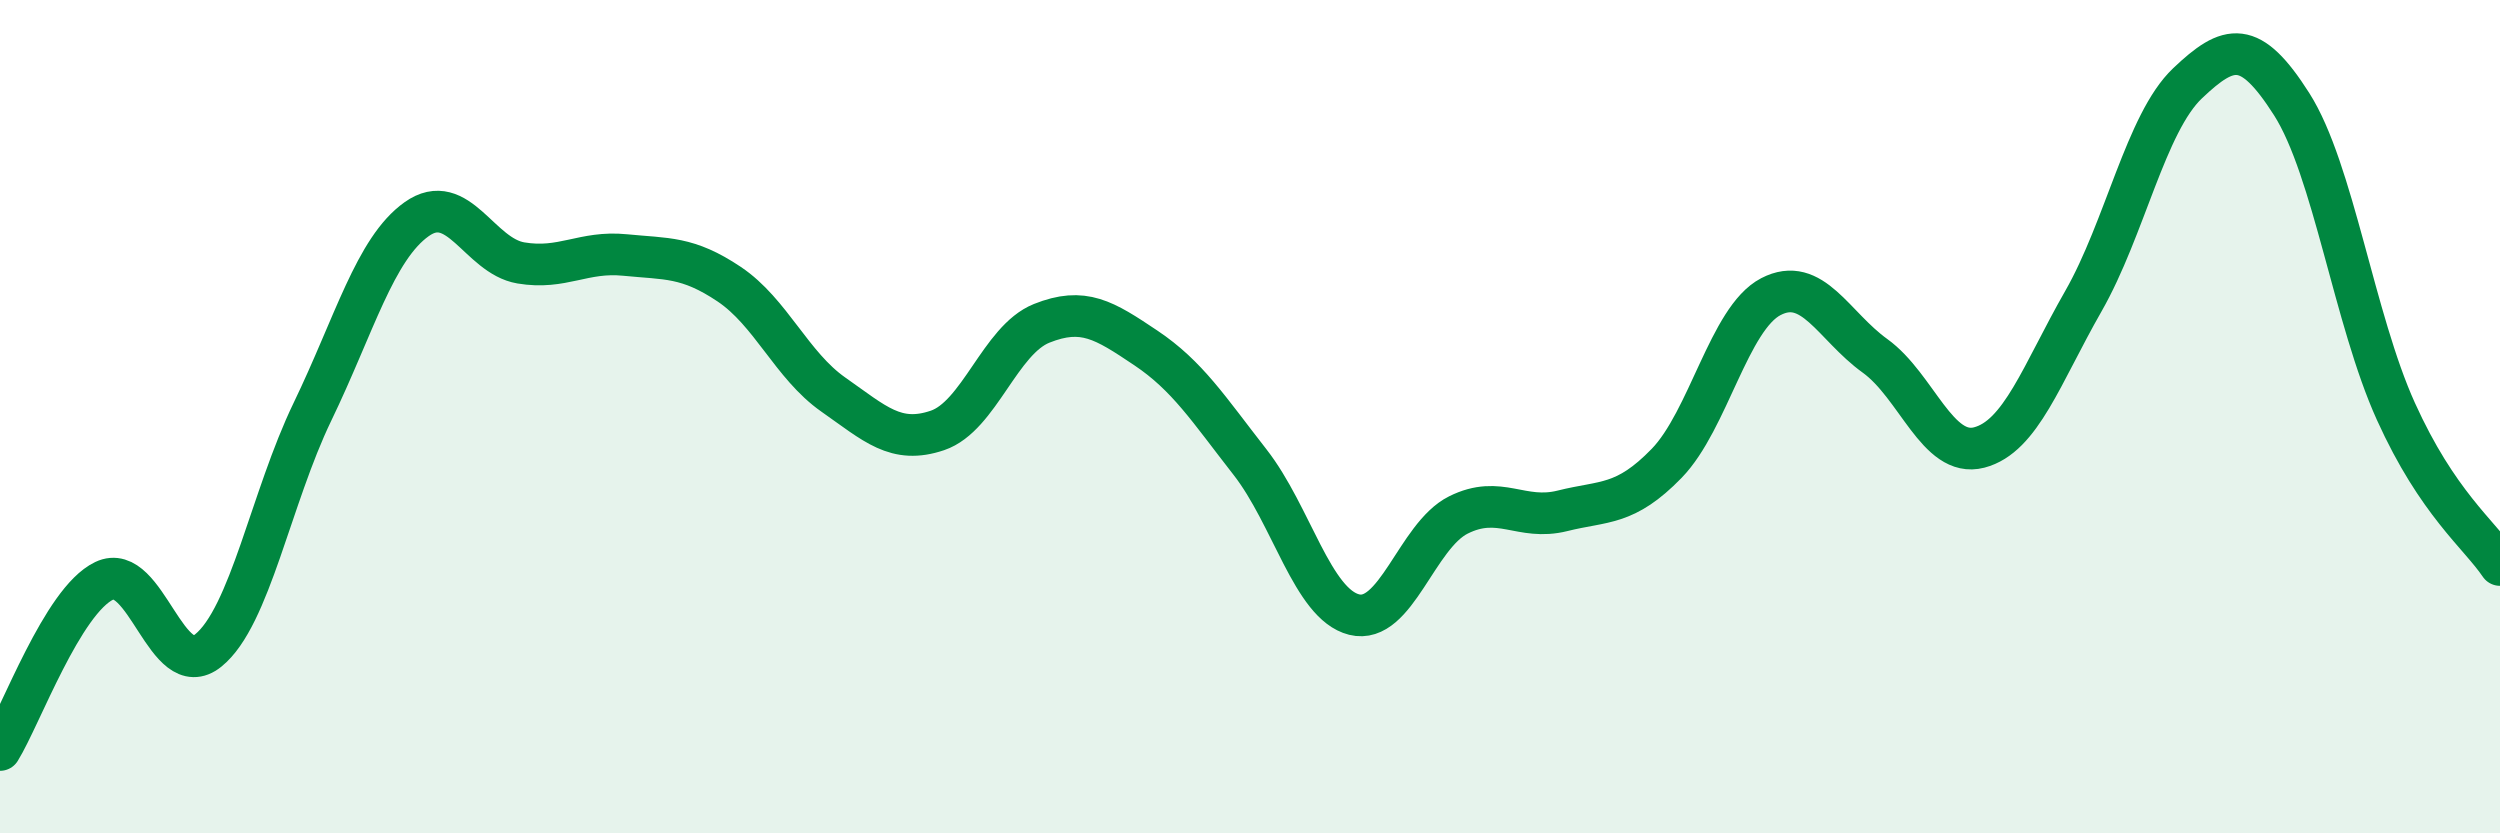
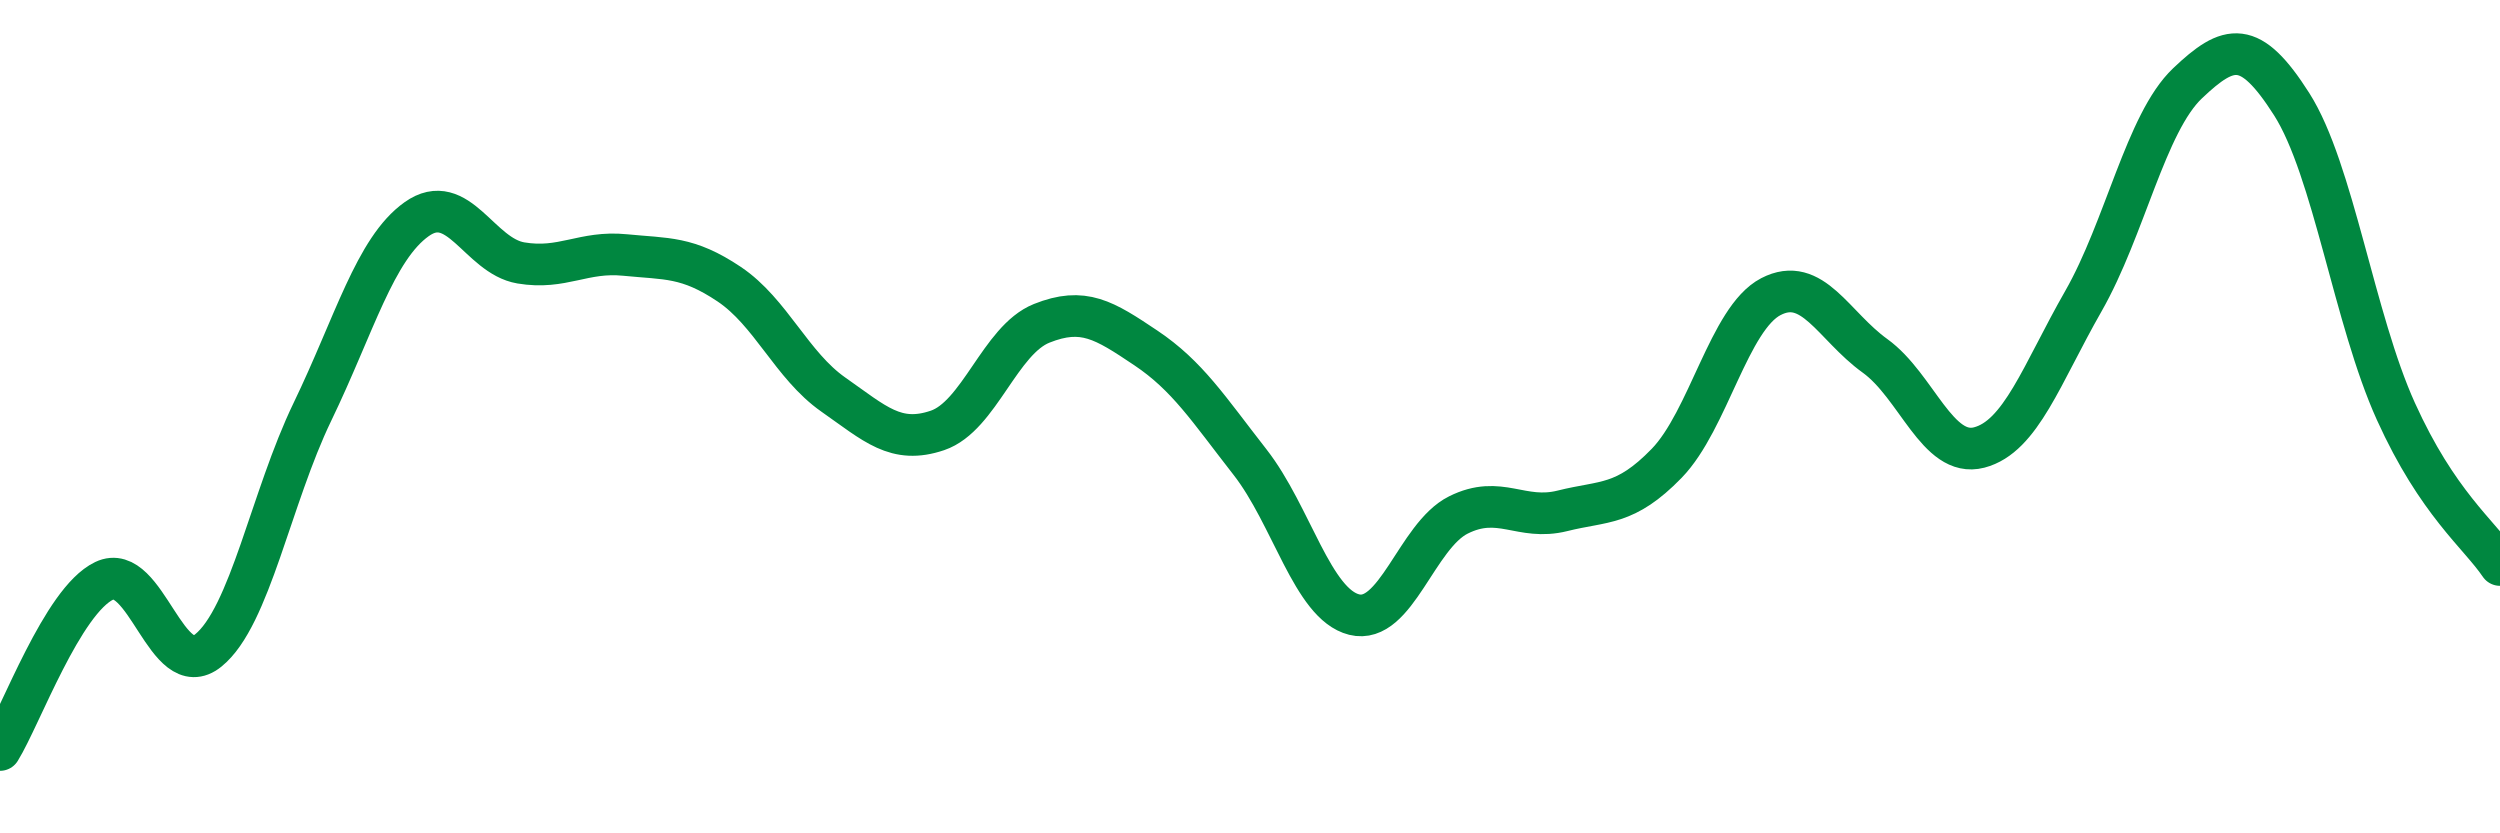
<svg xmlns="http://www.w3.org/2000/svg" width="60" height="20" viewBox="0 0 60 20">
-   <path d="M 0,18 C 0.5,17.19 1.5,14.42 2.5,13.94 C 3.5,13.46 4,16.42 5,15.61 C 6,14.8 6.5,11.95 7.5,9.88 C 8.5,7.81 9,5.97 10,5.26 C 11,4.55 11.5,6.14 12.5,6.31 C 13.5,6.48 14,6.02 15,6.12 C 16,6.22 16.5,6.15 17.5,6.82 C 18.5,7.49 19,8.77 20,9.47 C 21,10.17 21.5,10.67 22.5,10.33 C 23.5,9.99 24,8.16 25,7.76 C 26,7.36 26.5,7.68 27.5,8.35 C 28.5,9.02 29,9.81 30,11.09 C 31,12.37 31.5,14.5 32.5,14.75 C 33.5,15 34,12.86 35,12.36 C 36,11.86 36.5,12.51 37.5,12.26 C 38.5,12.01 39,12.15 40,11.12 C 41,10.09 41.5,7.64 42.5,7.12 C 43.5,6.6 44,7.82 45,8.54 C 46,9.26 46.5,11 47.5,10.74 C 48.5,10.48 49,8.98 50,7.23 C 51,5.48 51.5,2.95 52.5,2 C 53.5,1.05 54,0.93 55,2.5 C 56,4.07 56.5,7.66 57.5,9.87 C 58.5,12.08 59.5,12.82 60,13.56L60 20L0 20Z" fill="#008740" opacity="0.1" stroke-linecap="round" stroke-linejoin="round" />
  <path d="M 0,18 C 0.5,17.19 1.5,14.42 2.5,13.94 C 3.5,13.46 4,16.42 5,15.61 C 6,14.8 6.5,11.95 7.5,9.88 C 8.5,7.81 9,5.97 10,5.26 C 11,4.55 11.5,6.14 12.5,6.31 C 13.5,6.48 14,6.02 15,6.12 C 16,6.22 16.5,6.15 17.5,6.82 C 18.5,7.49 19,8.77 20,9.47 C 21,10.17 21.5,10.67 22.5,10.33 C 23.5,9.99 24,8.16 25,7.76 C 26,7.36 26.5,7.68 27.5,8.35 C 28.5,9.02 29,9.81 30,11.09 C 31,12.37 31.5,14.5 32.5,14.75 C 33.5,15 34,12.86 35,12.36 C 36,11.86 36.5,12.51 37.5,12.26 C 38.5,12.01 39,12.15 40,11.12 C 41,10.09 41.5,7.64 42.5,7.12 C 43.5,6.6 44,7.82 45,8.54 C 46,9.26 46.5,11 47.5,10.74 C 48.5,10.48 49,8.98 50,7.23 C 51,5.48 51.5,2.95 52.5,2 C 53.5,1.05 54,0.93 55,2.5 C 56,4.07 56.5,7.66 57.5,9.87 C 58.5,12.08 59.5,12.82 60,13.56" stroke="#008740" stroke-width="1" fill="none" stroke-linecap="round" stroke-linejoin="round" />
</svg>